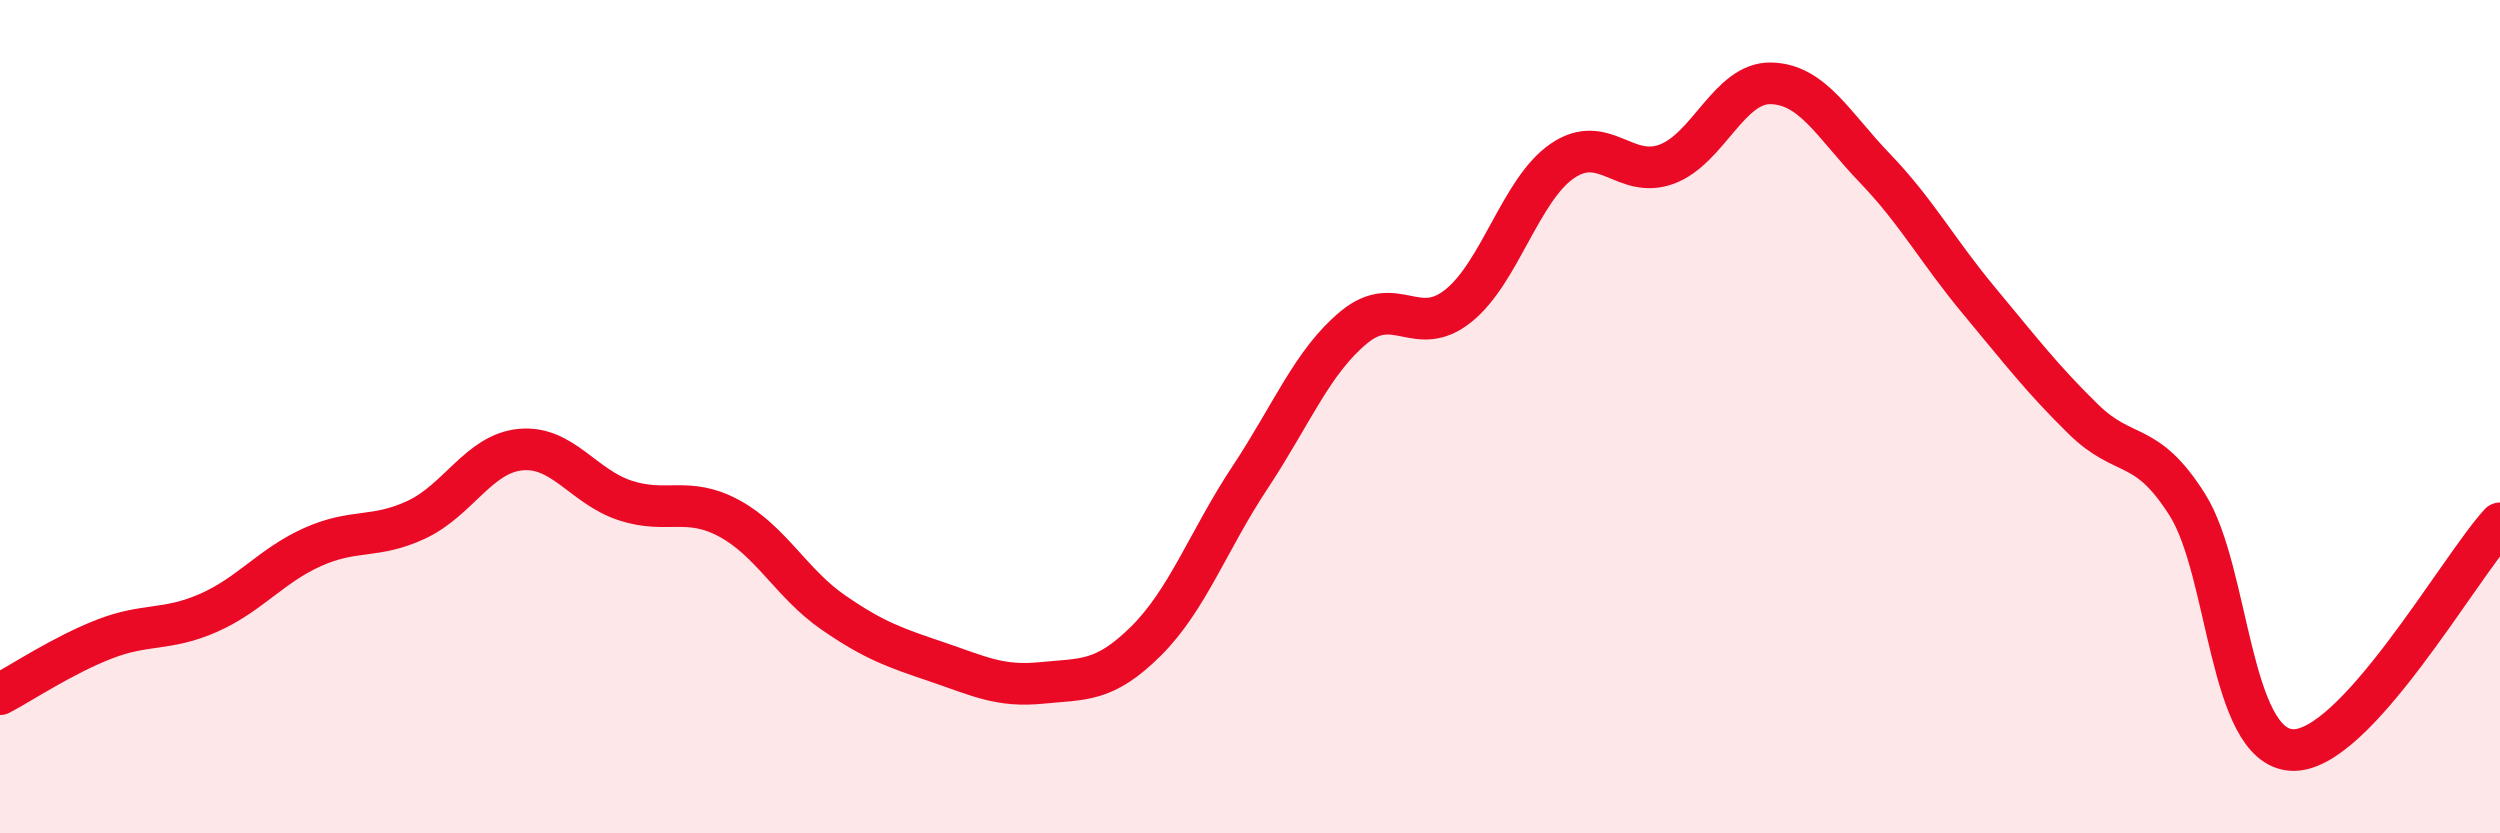
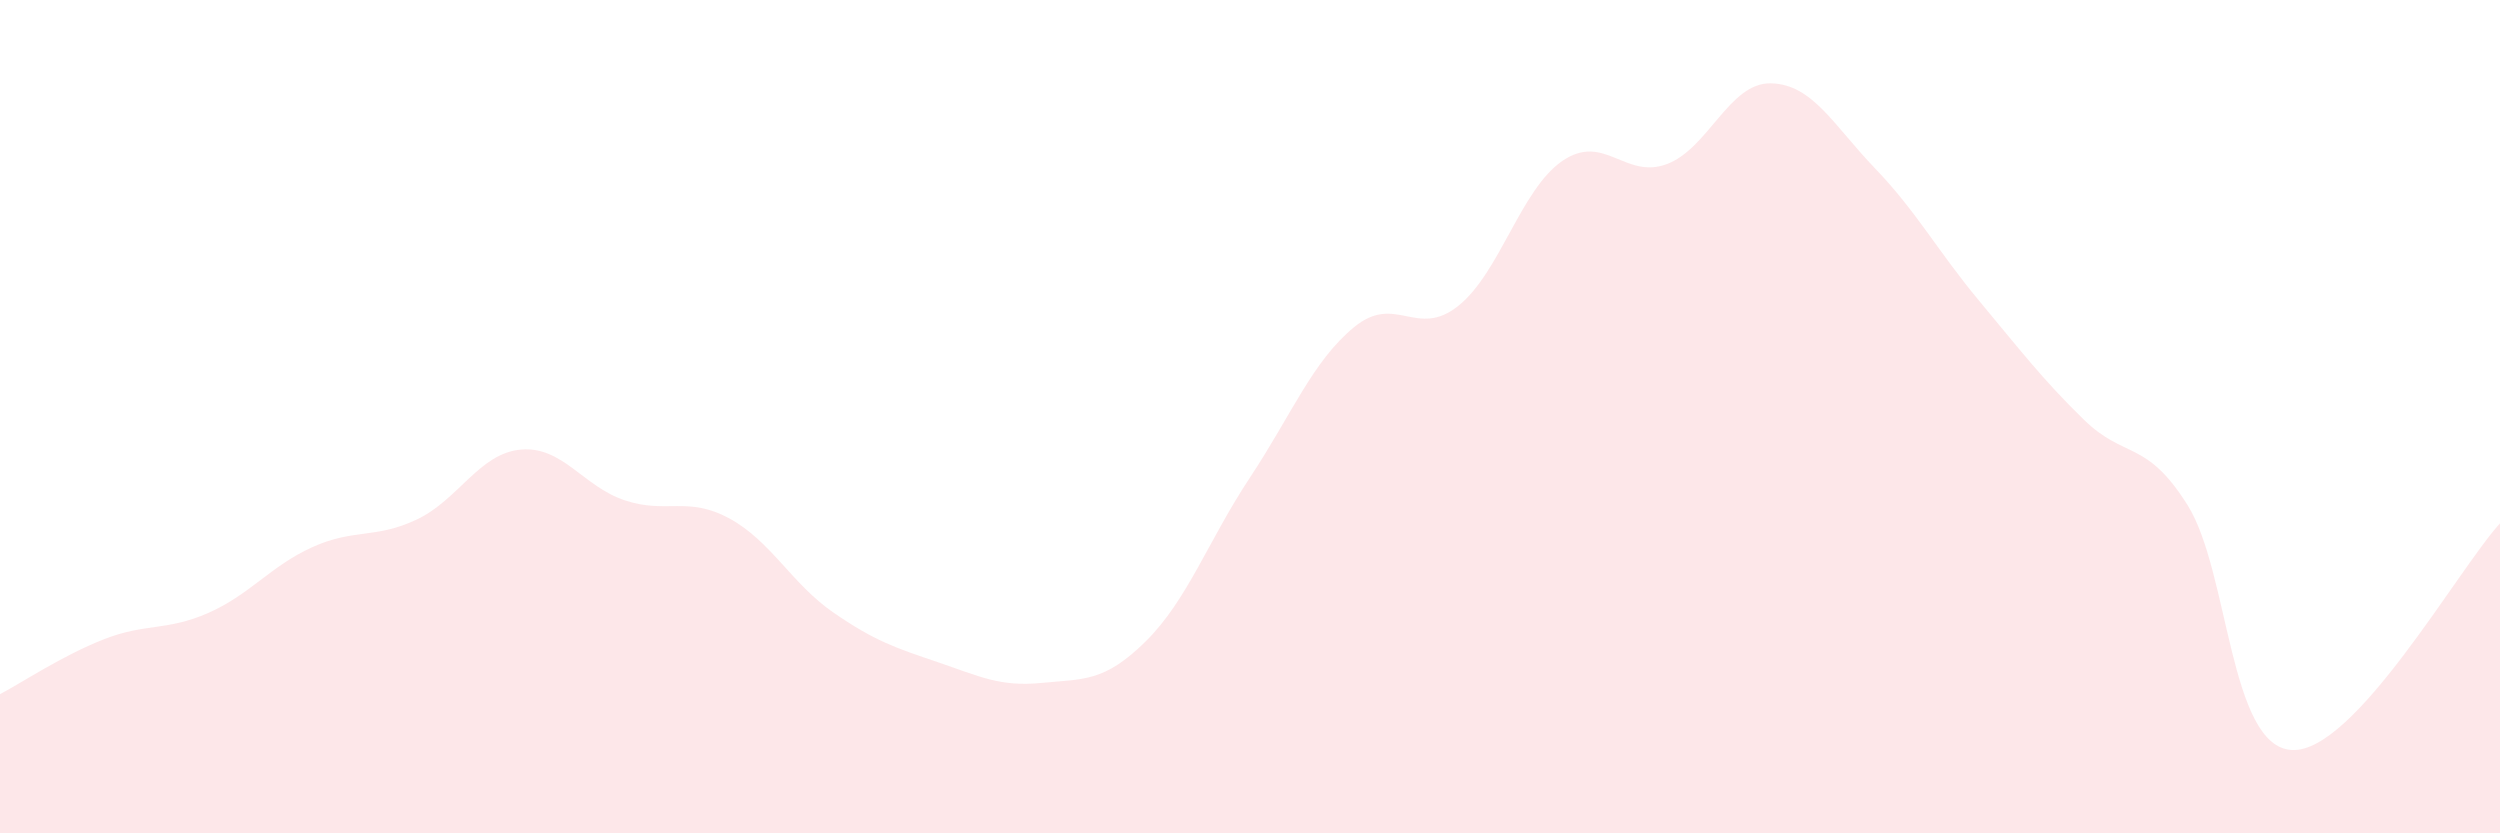
<svg xmlns="http://www.w3.org/2000/svg" width="60" height="20" viewBox="0 0 60 20">
  <path d="M 0,16.66 C 0.5,16.4 1.5,15.73 2.5,15.34 C 3.5,14.95 4,15.15 5,14.71 C 6,14.27 6.5,13.58 7.5,13.13 C 8.5,12.68 9,12.94 10,12.47 C 11,12 11.5,10.88 12.5,10.79 C 13.5,10.7 14,11.68 15,12.01 C 16,12.34 16.5,11.9 17.5,12.44 C 18.5,12.98 19,14.01 20,14.7 C 21,15.39 21.5,15.55 22.5,15.89 C 23.5,16.23 24,16.49 25,16.39 C 26,16.29 26.5,16.38 27.5,15.39 C 28.5,14.4 29,12.97 30,11.46 C 31,9.95 31.5,8.67 32.5,7.85 C 33.5,7.03 34,8.14 35,7.34 C 36,6.54 36.5,4.54 37.5,3.86 C 38.5,3.18 39,4.31 40,3.94 C 41,3.57 41.5,1.98 42.5,2 C 43.5,2.02 44,3 45,4.04 C 46,5.08 46.5,6.02 47.5,7.22 C 48.5,8.42 49,9.08 50,10.06 C 51,11.04 51.5,10.53 52.5,12.12 C 53.5,13.71 53.5,17.91 55,18 C 56.5,18.09 59,13.65 60,12.56L60 20L0 20Z" fill="#EB0A25" opacity="0.1" stroke-linecap="round" stroke-linejoin="round" />
-   <path d="M 0,16.66 C 0.5,16.4 1.5,15.73 2.5,15.34 C 3.5,14.95 4,15.15 5,14.71 C 6,14.27 6.5,13.58 7.5,13.13 C 8.5,12.68 9,12.94 10,12.47 C 11,12 11.5,10.88 12.5,10.79 C 13.5,10.7 14,11.68 15,12.01 C 16,12.34 16.5,11.9 17.5,12.44 C 18.5,12.98 19,14.01 20,14.7 C 21,15.39 21.5,15.55 22.5,15.89 C 23.5,16.23 24,16.49 25,16.39 C 26,16.29 26.5,16.38 27.5,15.39 C 28.5,14.4 29,12.97 30,11.46 C 31,9.95 31.5,8.67 32.5,7.85 C 33.5,7.03 34,8.14 35,7.34 C 36,6.54 36.5,4.54 37.5,3.86 C 38.5,3.18 39,4.31 40,3.94 C 41,3.57 41.5,1.98 42.5,2 C 43.5,2.02 44,3 45,4.04 C 46,5.08 46.5,6.02 47.5,7.22 C 48.5,8.42 49,9.08 50,10.06 C 51,11.04 51.5,10.53 52.5,12.12 C 53.5,13.71 53.5,17.91 55,18 C 56.5,18.09 59,13.65 60,12.56" stroke="#EB0A25" stroke-width="1" fill="none" stroke-linecap="round" stroke-linejoin="round" />
</svg>